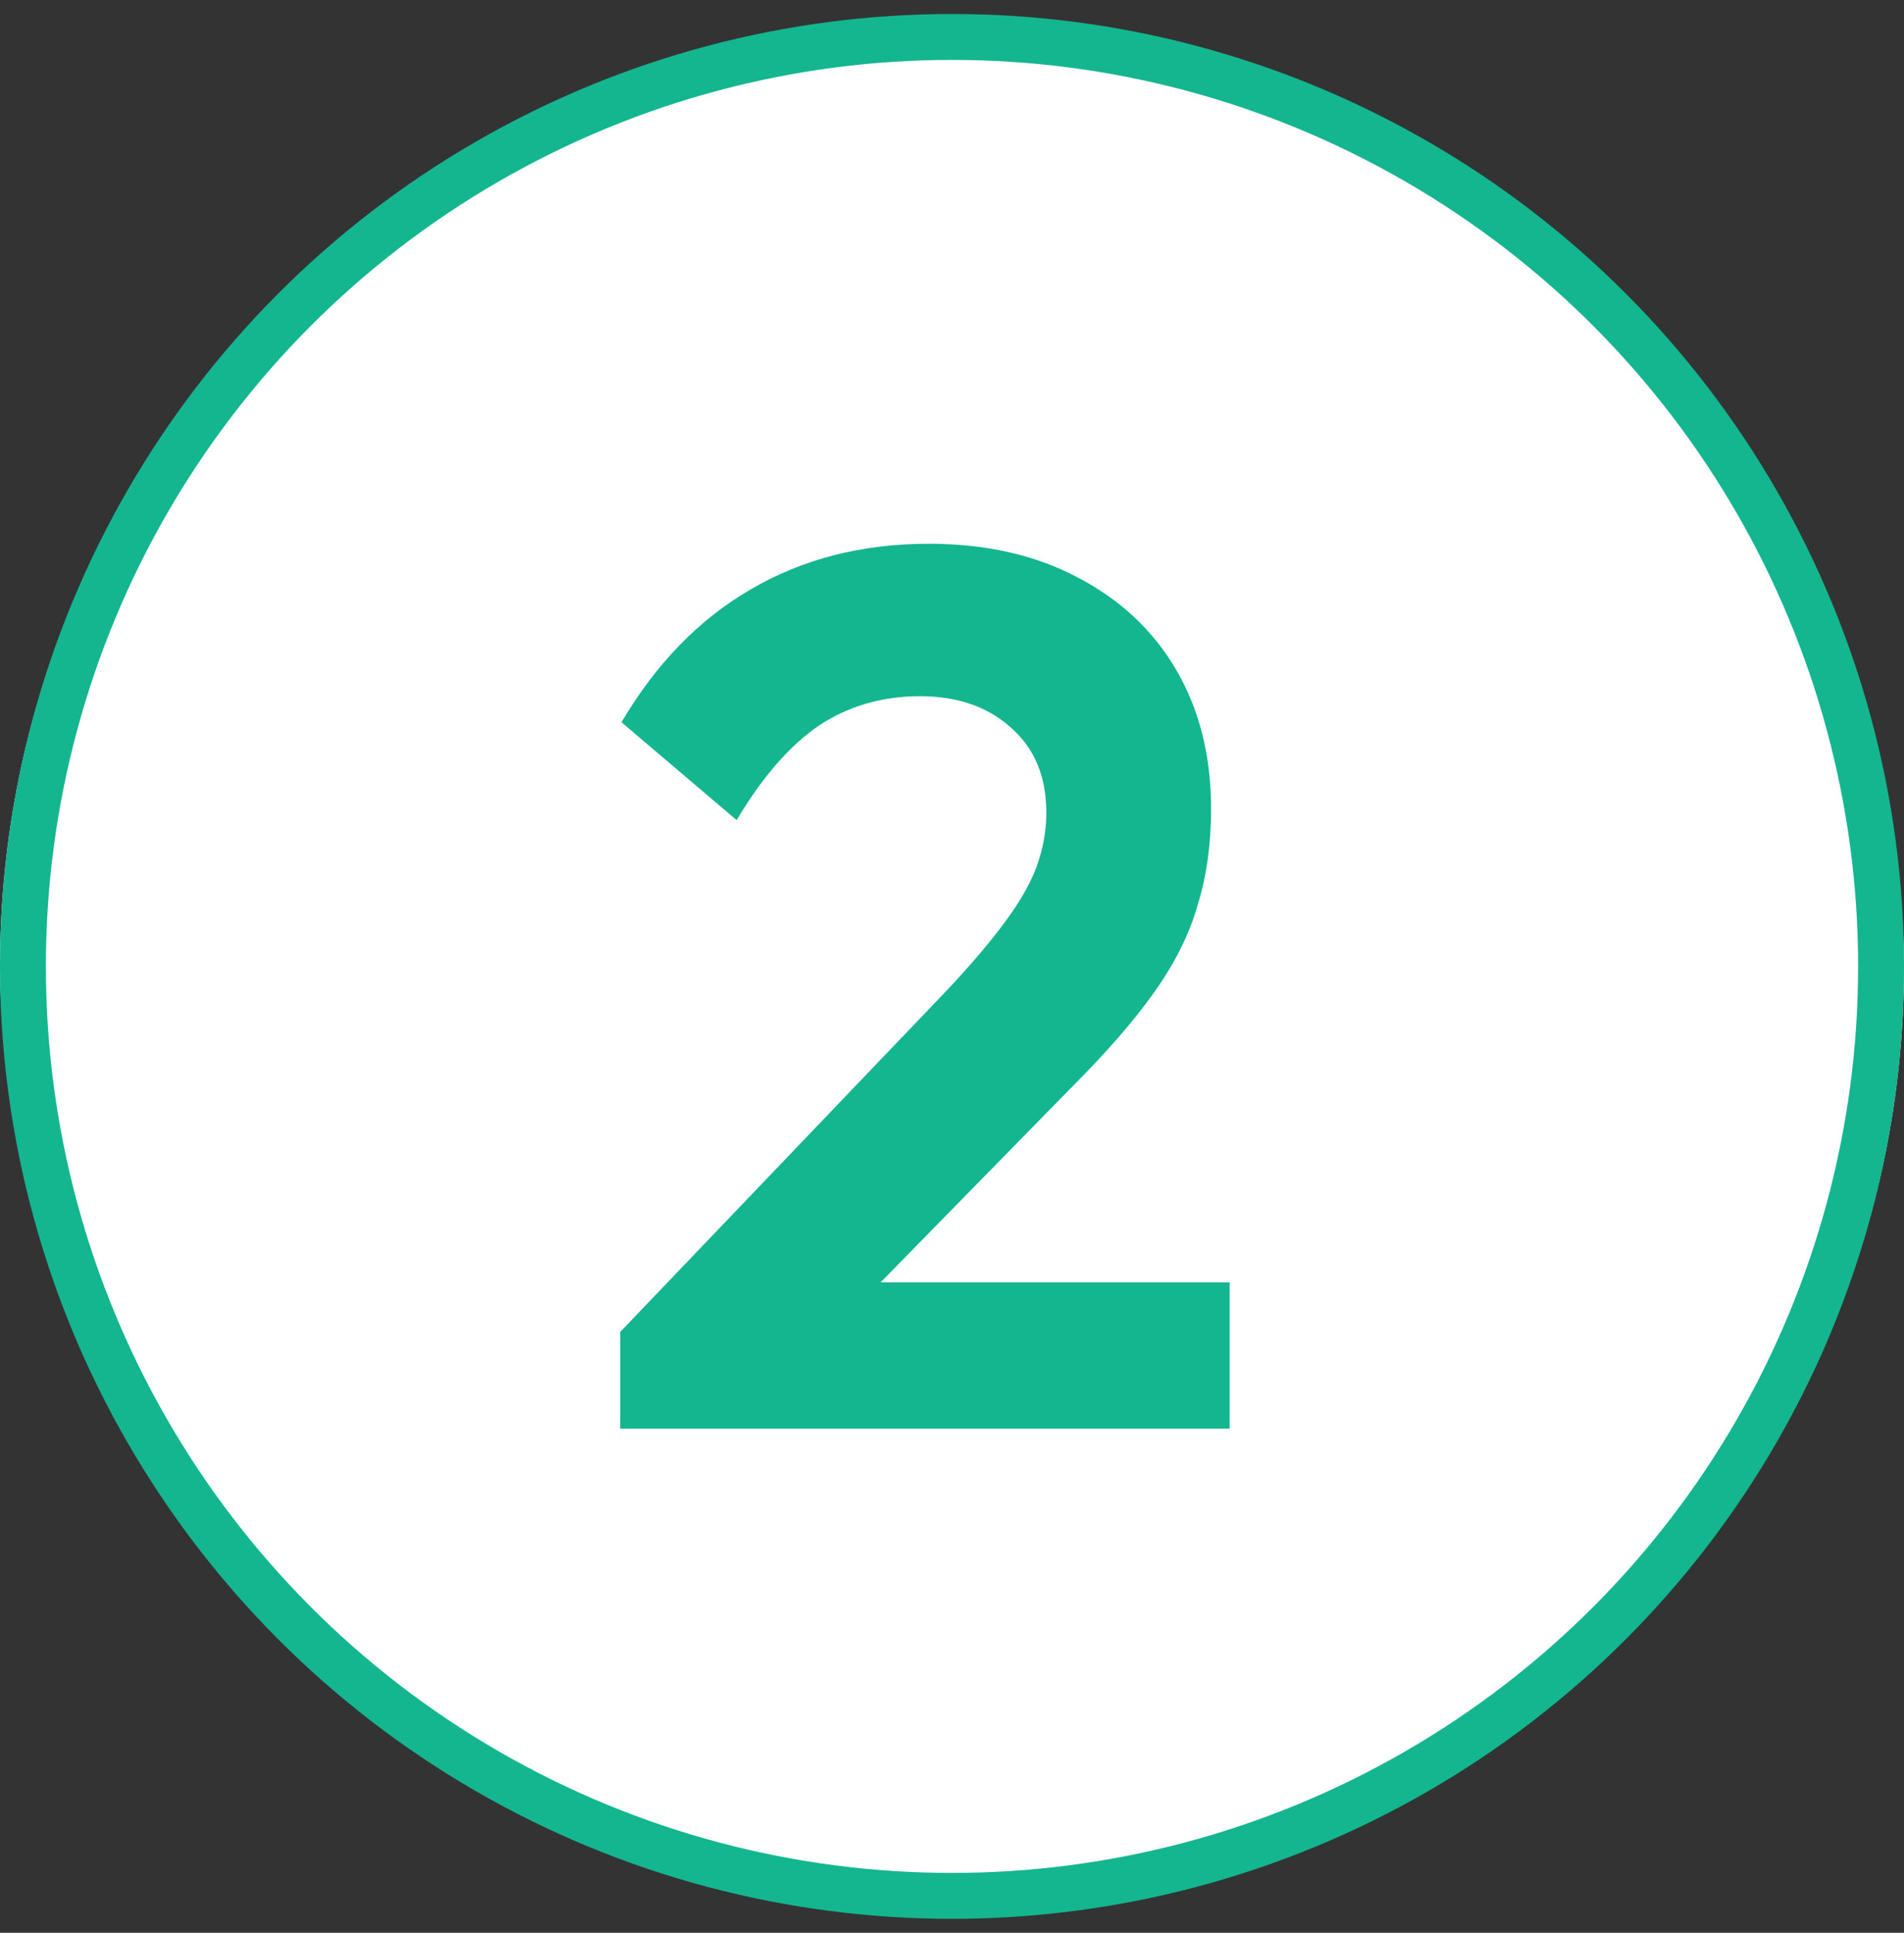
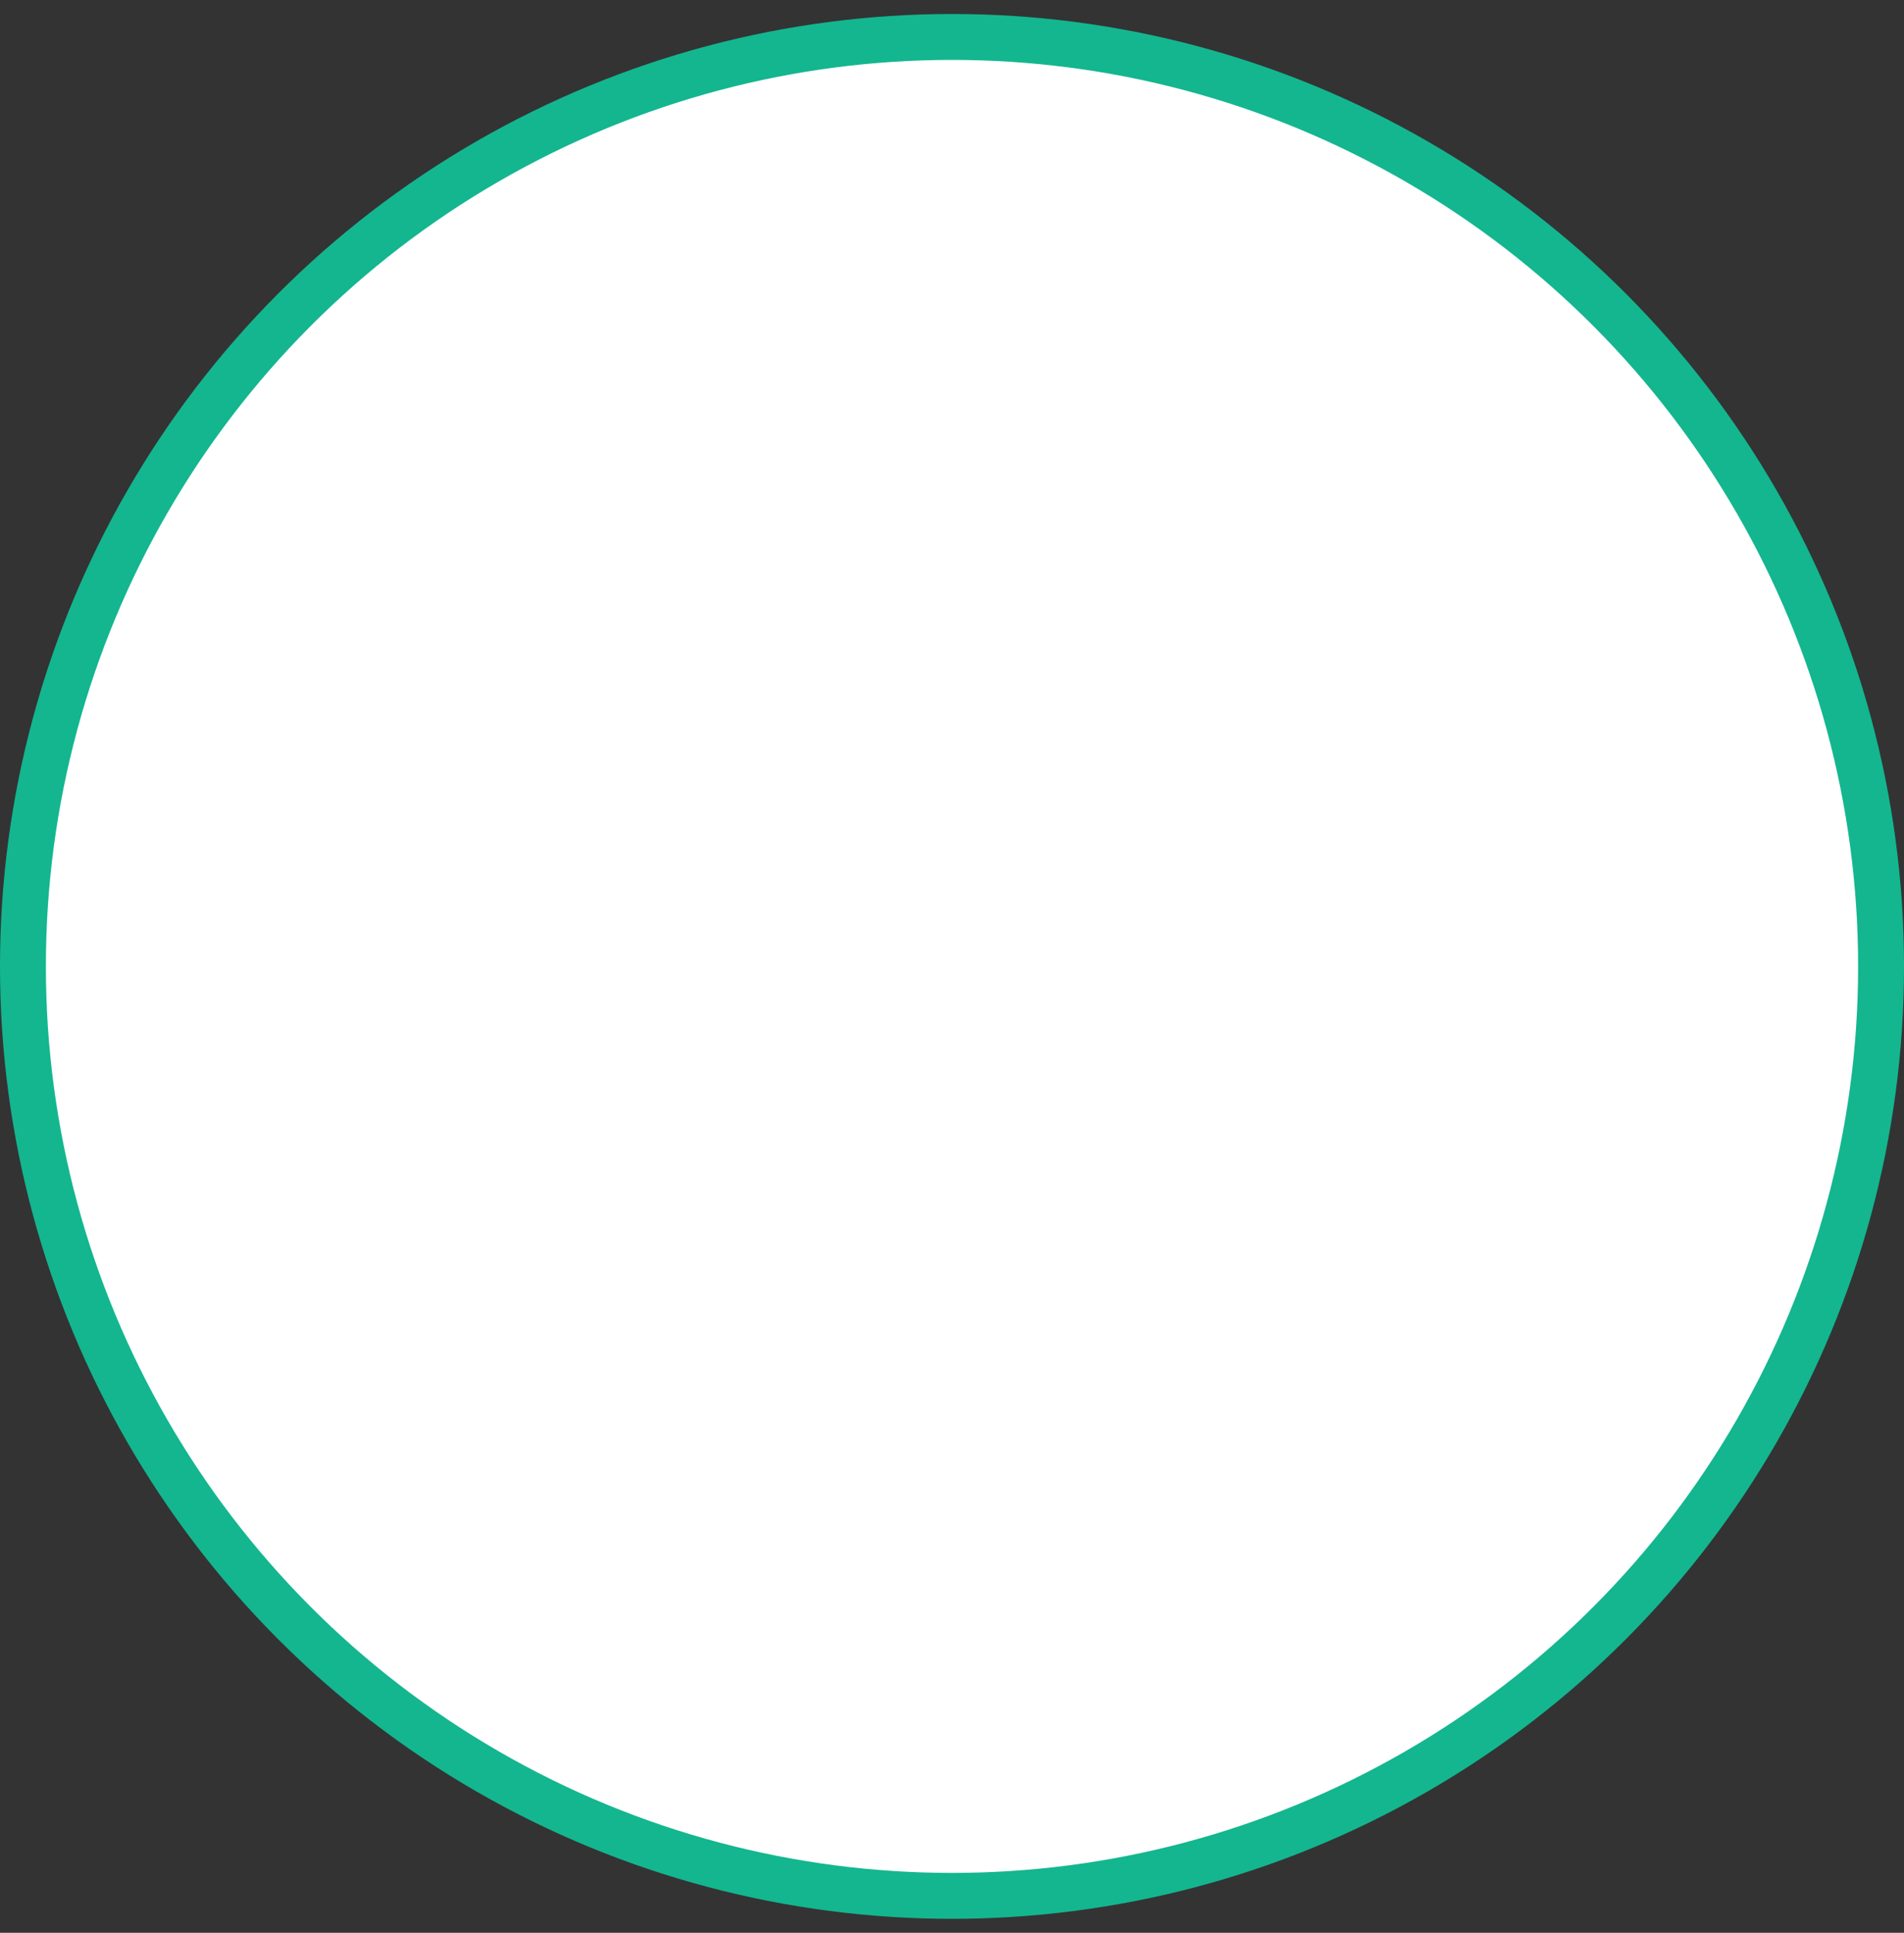
<svg xmlns="http://www.w3.org/2000/svg" width="68" height="69" viewBox="0 0 68 69" fill="none">
  <rect x="0" y="0" width="68" height="69" fill="#333333" stroke="none" />
-   <rect y="1" width="68" height="67" rx="33.5" fill="white" />
  <circle cx="34" cy="34.5" r="33.181" fill="white" stroke="#13B68F" stroke-width="1.639" />
-   <path d="M22.15 47.549L33.874 35.294C34.7 34.41 35.364 33.628 35.865 32.95C36.396 32.242 36.779 31.578 37.015 30.959C37.251 30.31 37.369 29.661 37.369 29.012C37.369 27.715 36.941 26.697 36.086 25.96C35.26 25.222 34.184 24.854 32.857 24.854C31.5 24.854 30.291 25.207 29.229 25.915C28.197 26.623 27.223 27.744 26.309 29.278L22.195 25.783C23.433 23.689 24.967 22.111 26.796 21.049C28.654 19.958 30.777 19.412 33.166 19.412C35.201 19.412 36.971 19.81 38.475 20.607C40.009 21.403 41.189 22.509 42.014 23.924C42.84 25.34 43.253 26.992 43.253 28.88C43.253 30.148 43.091 31.298 42.767 32.33C42.472 33.363 41.956 34.395 41.218 35.427C40.51 36.43 39.522 37.566 38.254 38.834L29.715 47.549H22.15ZM22.15 51V47.549L27.282 45.78H43.917V51H22.15Z" fill="#13B68F" />
</svg>